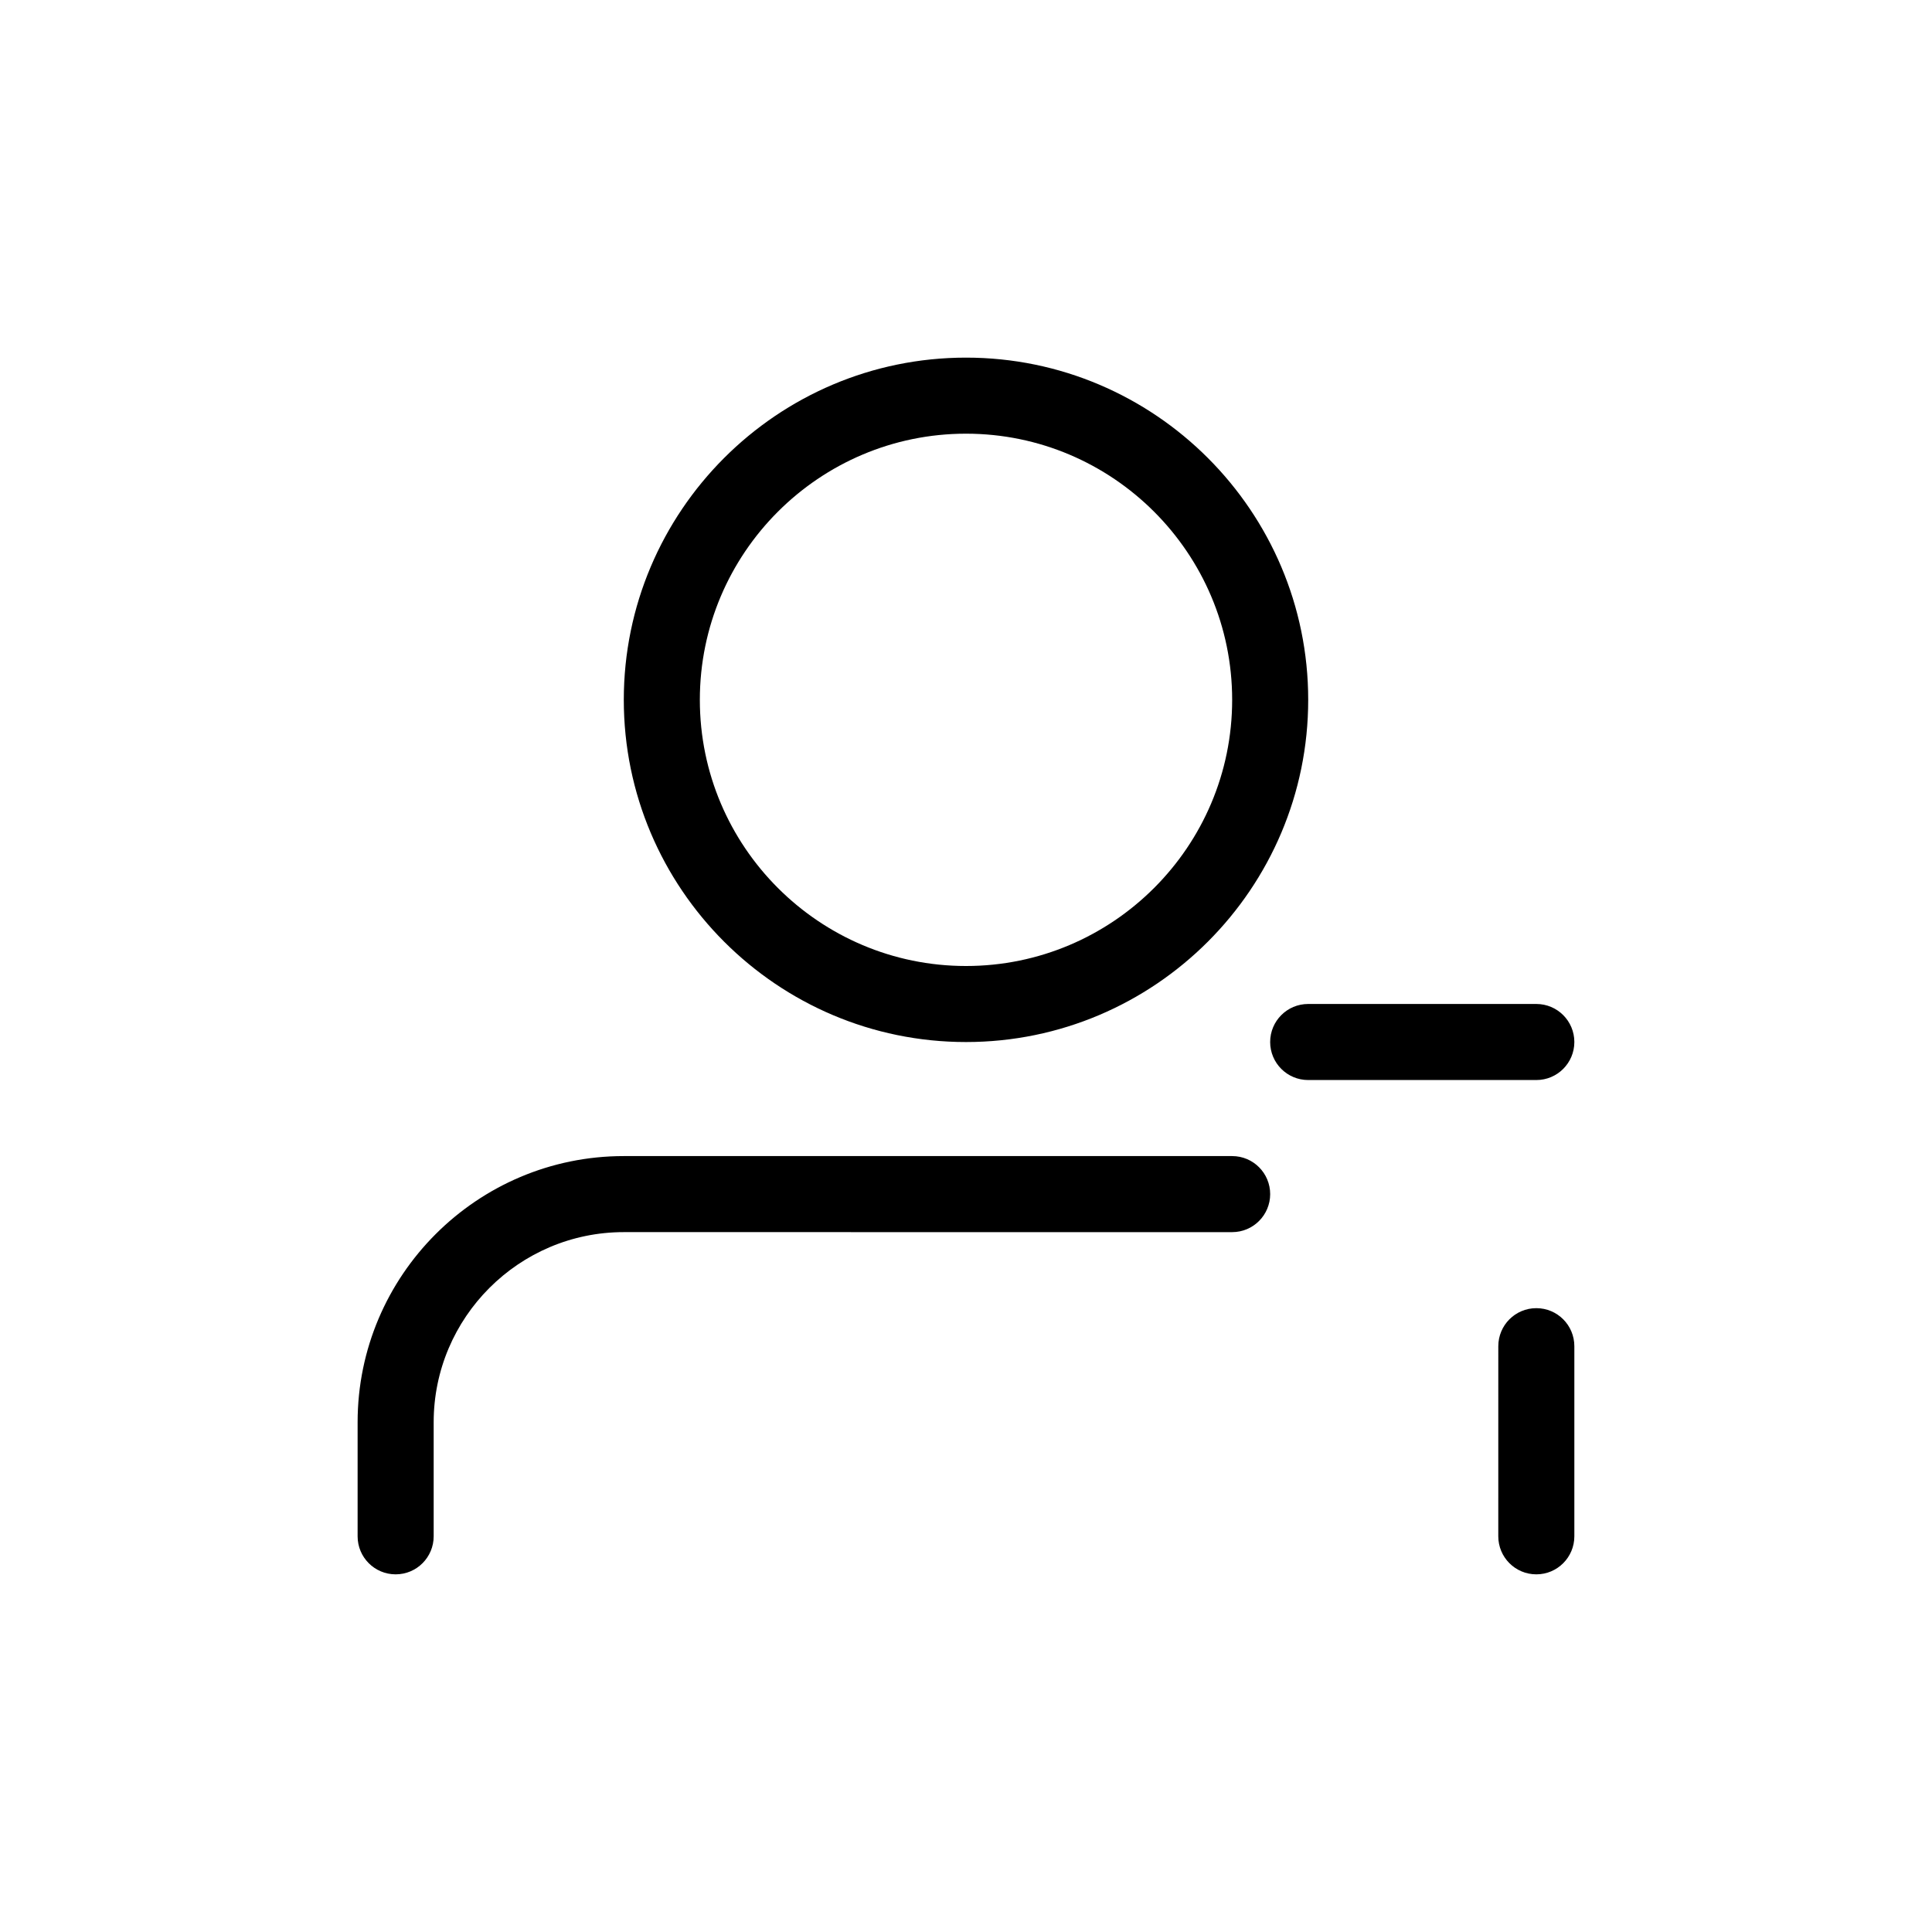
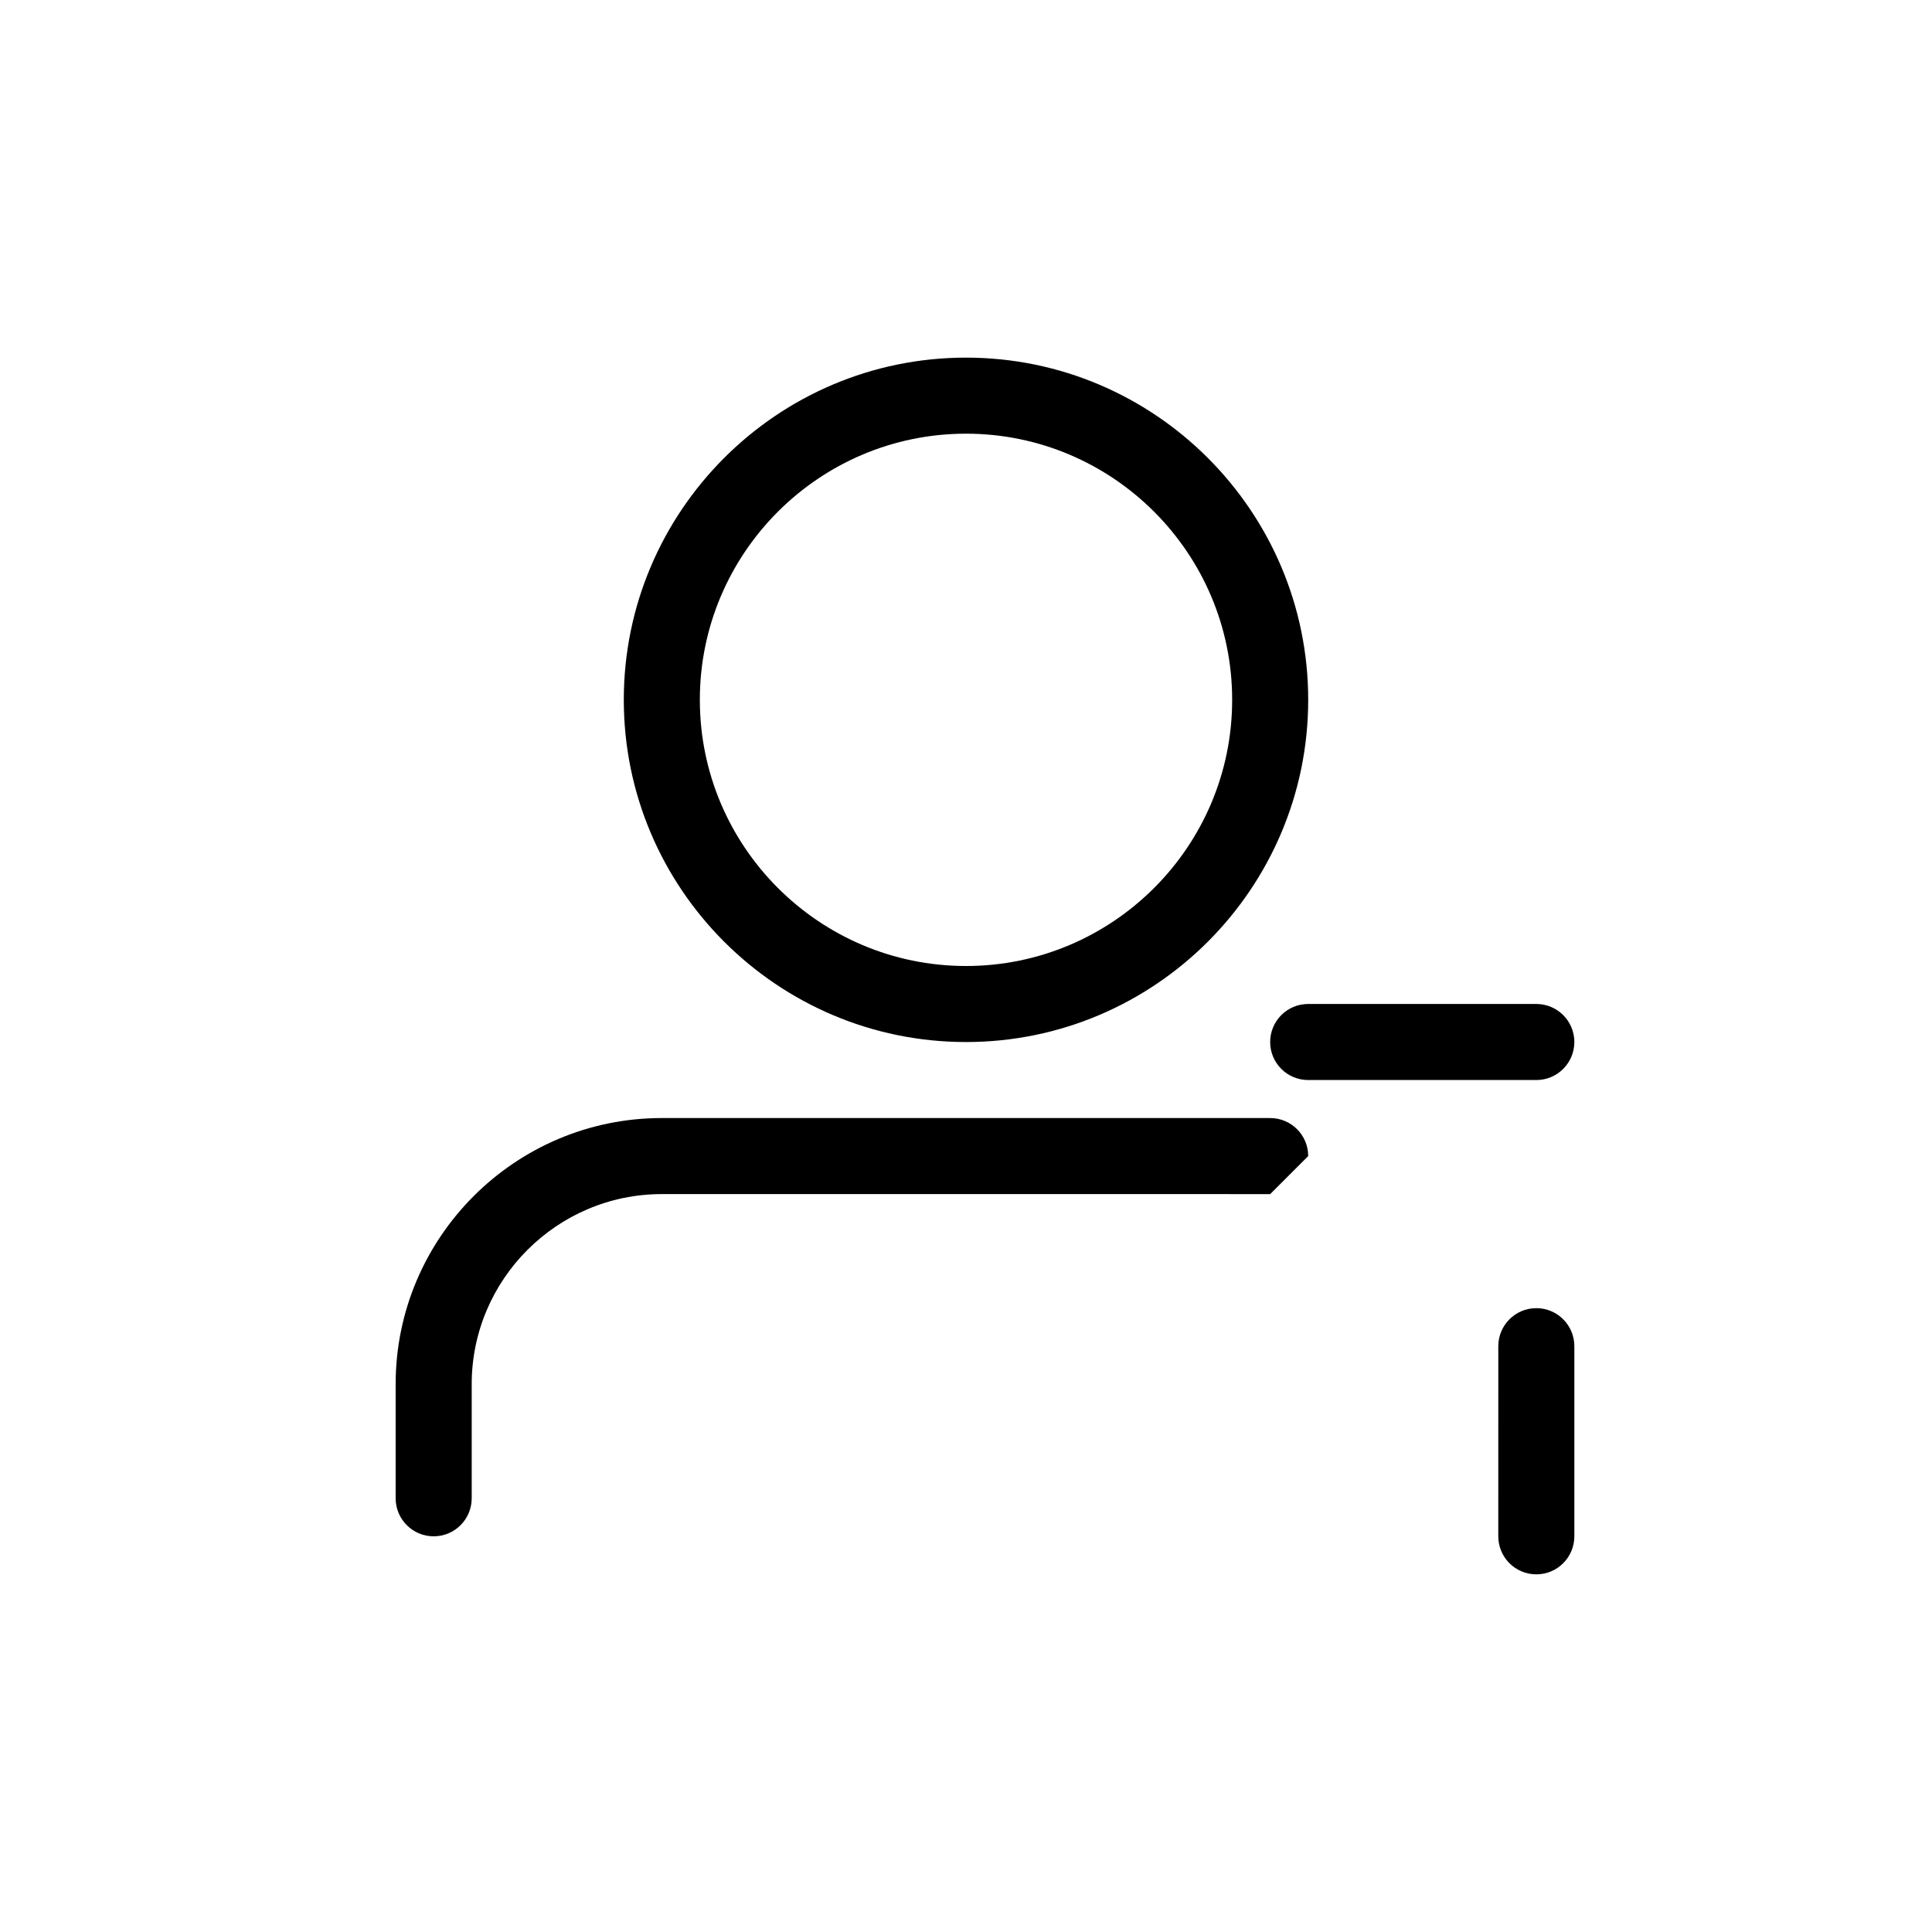
<svg xmlns="http://www.w3.org/2000/svg" fill="#000000" width="800px" height="800px" version="1.1" viewBox="144 144 512 512">
-   <path d="m400 420.15c50.027 0 90.688-40.707 90.688-90.688 0-49.977-40.656-90.688-90.688-90.688-50.027 0-90.688 40.707-90.688 90.688 0 49.977 40.656 90.688 90.688 90.688zm0-161.22c38.895 0 70.535 31.641 70.535 70.535s-31.641 70.535-70.535 70.535-70.535-31.641-70.535-70.535c0-38.898 31.641-70.535 70.535-70.535zm151.14 171.29h-60.457c-5.594 0-10.078-4.535-10.078-10.078 0-5.543 4.484-10.078 10.078-10.078h60.457c5.594 0 10.078 4.535 10.078 10.078 0 5.543-4.484 10.078-10.078 10.078zm10.078 70.535v50.383c0 5.543-4.484 10.078-10.078 10.078s-10.078-4.535-10.078-10.078l0.004-50.383c0-5.543 4.484-10.078 10.078-10.078 5.59 0 10.074 4.535 10.074 10.078zm-80.609-40.305c0 5.543-4.484 10.078-10.078 10.078l-161.22-0.004c-27.762 0-50.383 22.621-50.383 50.383v30.23c0 5.543-4.484 10.078-10.078 10.078s-10.078-4.535-10.078-10.078v-30.23c0-38.895 31.641-70.535 70.535-70.535h161.22c5.598 0 10.082 4.535 10.082 10.078z" />
+   <path d="m400 420.15c50.027 0 90.688-40.707 90.688-90.688 0-49.977-40.656-90.688-90.688-90.688-50.027 0-90.688 40.707-90.688 90.688 0 49.977 40.656 90.688 90.688 90.688zm0-161.22c38.895 0 70.535 31.641 70.535 70.535s-31.641 70.535-70.535 70.535-70.535-31.641-70.535-70.535c0-38.898 31.641-70.535 70.535-70.535zm151.14 171.29h-60.457c-5.594 0-10.078-4.535-10.078-10.078 0-5.543 4.484-10.078 10.078-10.078h60.457c5.594 0 10.078 4.535 10.078 10.078 0 5.543-4.484 10.078-10.078 10.078zm10.078 70.535v50.383c0 5.543-4.484 10.078-10.078 10.078s-10.078-4.535-10.078-10.078l0.004-50.383c0-5.543 4.484-10.078 10.078-10.078 5.59 0 10.074 4.535 10.074 10.078zm-80.609-40.305l-161.22-0.004c-27.762 0-50.383 22.621-50.383 50.383v30.23c0 5.543-4.484 10.078-10.078 10.078s-10.078-4.535-10.078-10.078v-30.23c0-38.895 31.641-70.535 70.535-70.535h161.22c5.598 0 10.082 4.535 10.082 10.078z" />
</svg>